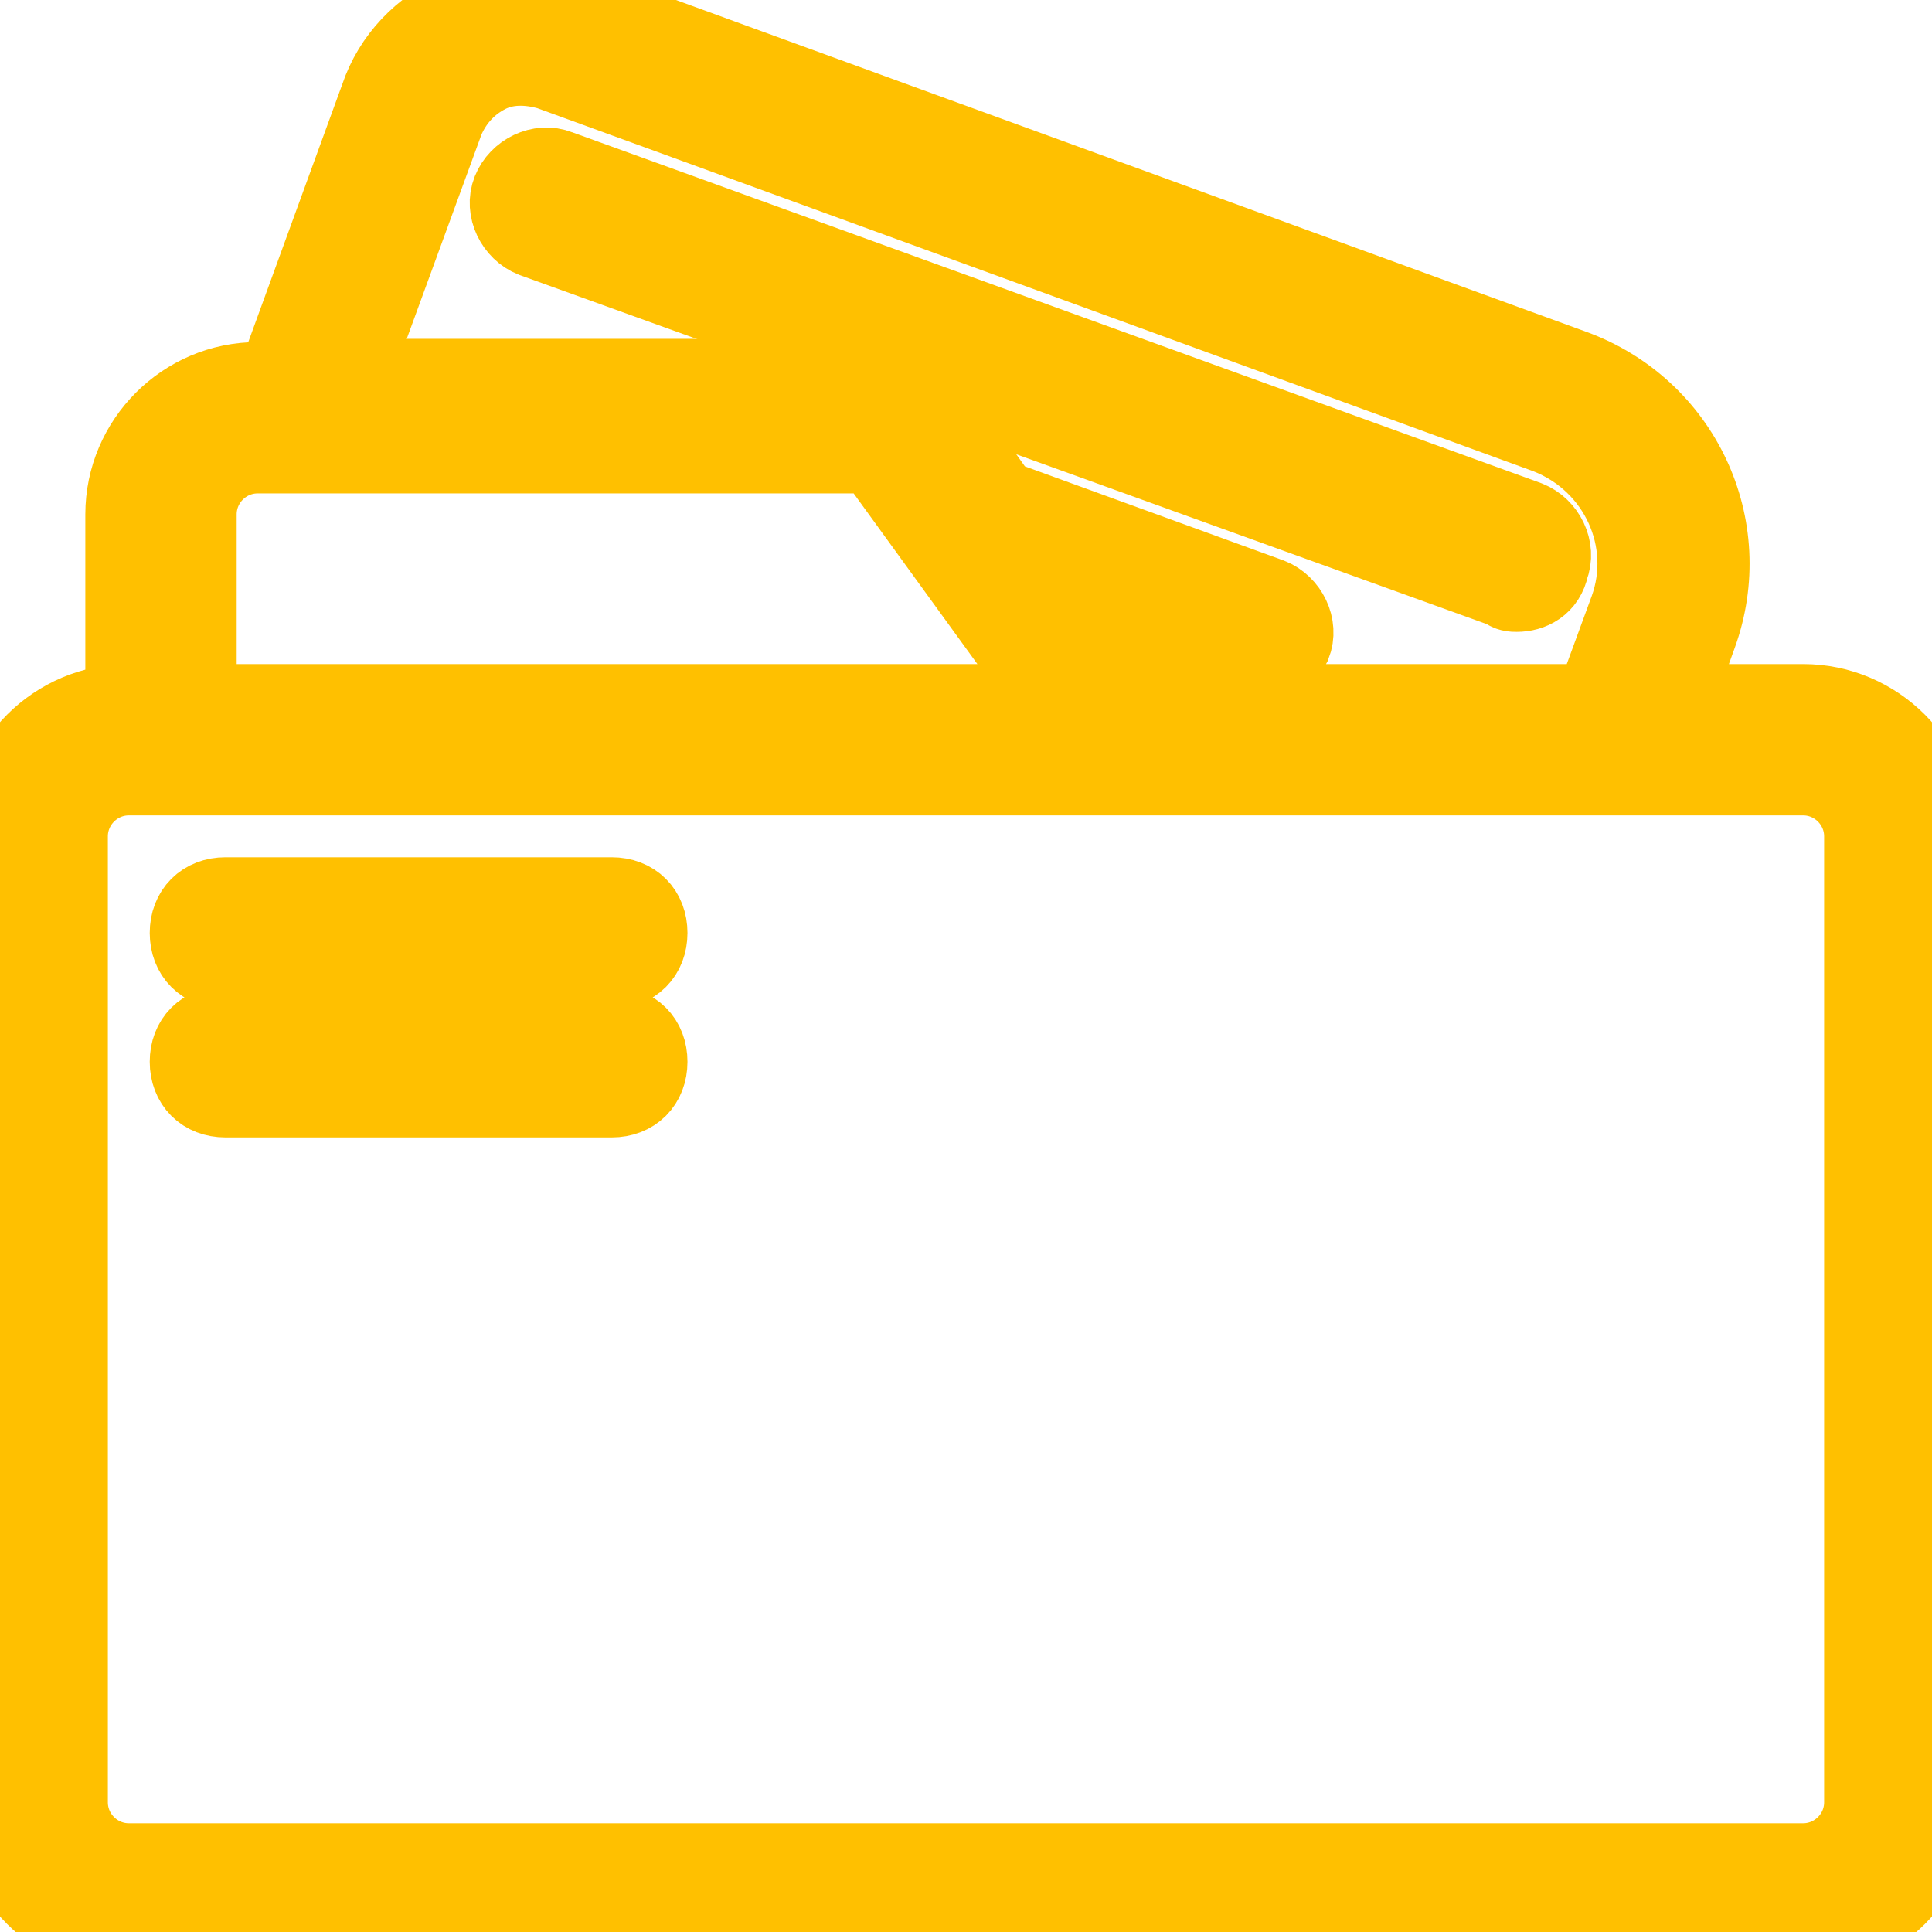
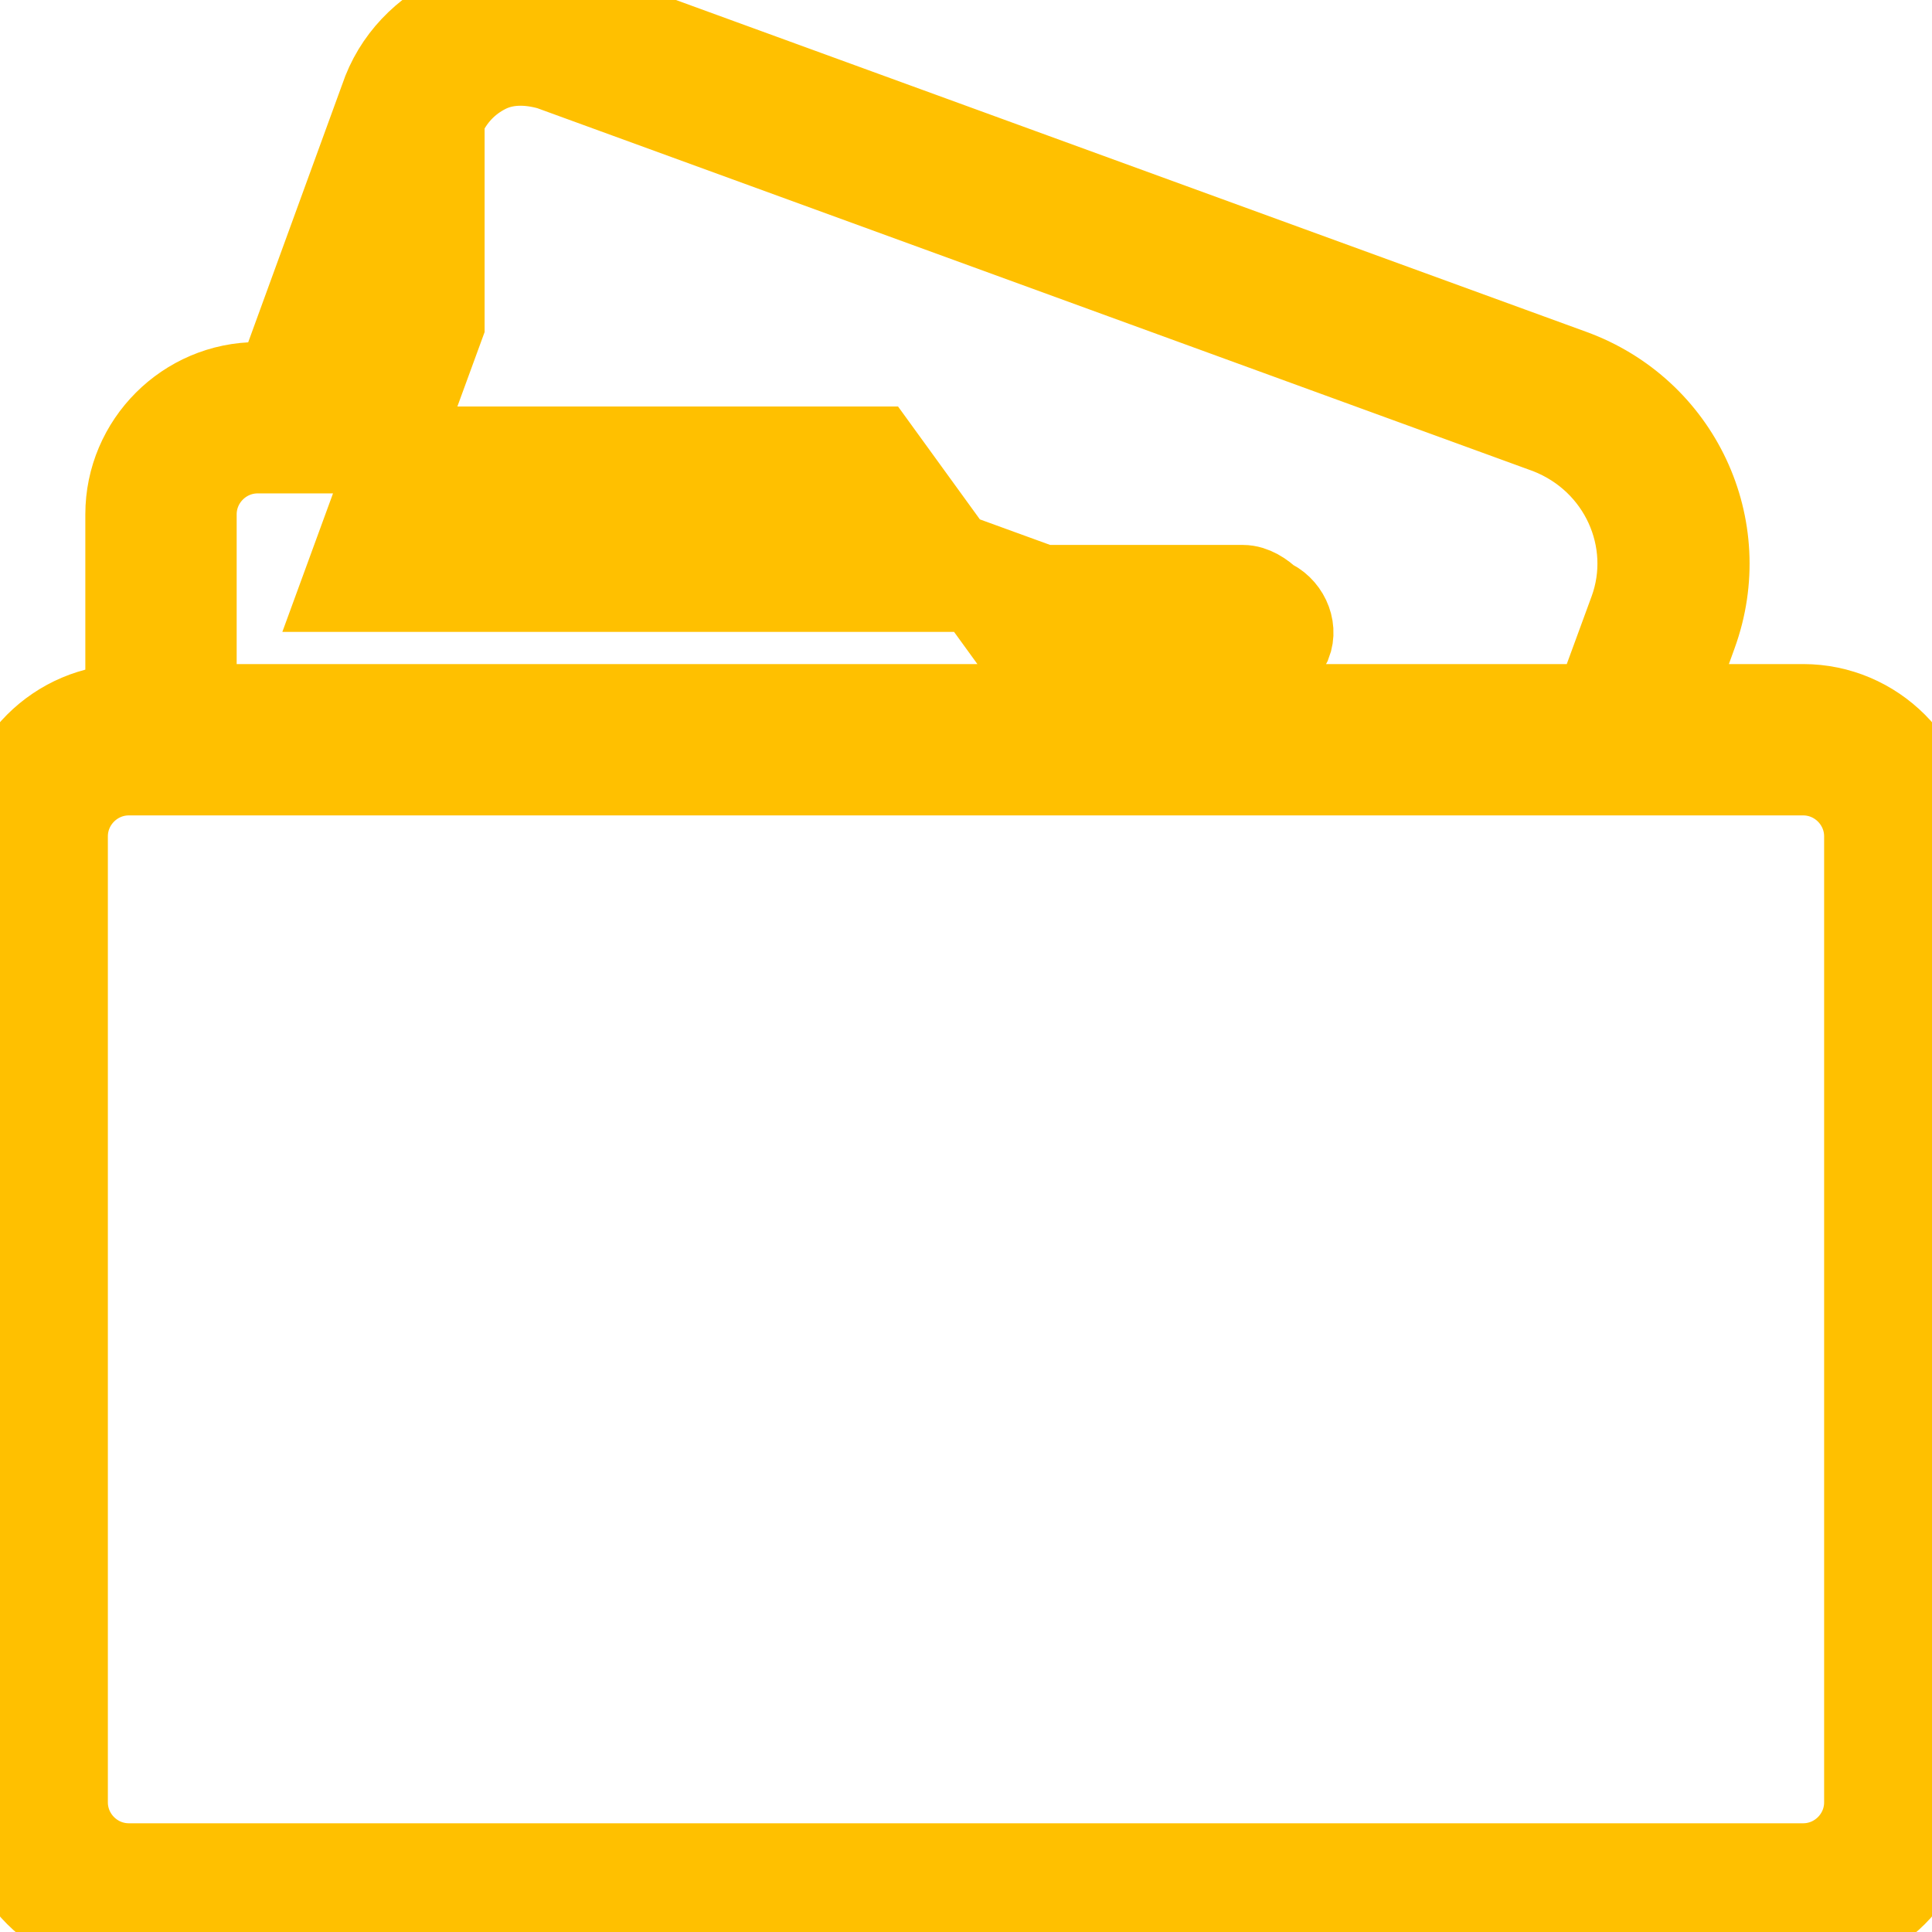
<svg xmlns="http://www.w3.org/2000/svg" xml:space="preserve" width="800" height="800" fill="#FFC000" stroke="#FFC000" stroke-width="23.04" viewBox="0 0 512 512">
-   <path d="M477.867 187.506h-36.101l7.087-19.627c10.24-28.16-4.267-58.88-32.427-69.12L151.893 2.333c-9.387-3.413-20.48-2.56-29.867 1.707s-17.067 11.947-20.48 22.187l-27.689 75.947h-5.591c-18.773 0-34.133 15.36-34.133 34.133v51.2C15.36 187.506 0 202.866 0 221.64v256c0 18.773 15.36 34.133 34.133 34.133h443.733c18.773 0 34.133-15.36 34.133-34.133v-256c.001-18.774-15.359-34.134-34.132-34.134zm-360.96-156.16c2.56-5.973 6.827-10.24 11.947-12.8s11.093-2.56 17.067-.853l264.533 96.427c19.627 7.68 29.013 29.013 22.187 47.787l-9.387 25.6H303.036l-8.514-11.825-12.58-17.685 48.298 17.563c.853.853 1.707.853 2.56.853 3.413 0 6.827-2.56 8.533-5.973 1.707-4.267-.853-9.387-5.12-11.093l-71.913-26.15-20.247-28.463c-1.707-1.707-4.267-3.413-6.827-3.413H91.307l25.6-69.975zM51.2 136.306c0-9.387 7.68-17.067 17.067-17.067h163.84l49.493 68.267H51.2v-51.2zM494.933 477.64c0 9.387-7.68 17.067-17.067 17.067H34.133c-9.387 0-17.067-7.68-17.067-17.067v-256c0-9.387 7.68-17.067 17.067-17.067h443.733c9.387 0 17.067 7.68 17.067 17.067v256z" />
-   <path d="M401.92 155.933c3.413 0 6.827-1.707 7.68-5.973 1.707-4.267-.853-9.387-5.12-11.093L147.627 45.853c-4.267-1.707-9.387.853-11.093 5.12s.853 9.387 5.12 11.093L399.36 155.08c.853.853 1.707.853 2.56.853zm-239.787 82.773h-102.4c-5.12 0-8.533 3.413-8.533 8.533s3.413 8.533 8.533 8.533h102.4c5.12 0 8.533-3.413 8.533-8.533s-3.413-8.533-8.533-8.533zm0 34.134h-102.4c-5.12 0-8.533 3.413-8.533 8.533s3.413 8.533 8.533 8.533h102.4c5.12 0 8.533-3.413 8.533-8.533s-3.413-8.533-8.533-8.533z" />
+   <path d="M477.867 187.506h-36.101l7.087-19.627c10.24-28.16-4.267-58.88-32.427-69.12L151.893 2.333c-9.387-3.413-20.48-2.56-29.867 1.707s-17.067 11.947-20.48 22.187l-27.689 75.947h-5.591c-18.773 0-34.133 15.36-34.133 34.133v51.2C15.36 187.506 0 202.866 0 221.64v256c0 18.773 15.36 34.133 34.133 34.133h443.733c18.773 0 34.133-15.36 34.133-34.133v-256c.001-18.774-15.359-34.134-34.132-34.134zm-360.96-156.16c2.56-5.973 6.827-10.24 11.947-12.8s11.093-2.56 17.067-.853l264.533 96.427c19.627 7.68 29.013 29.013 22.187 47.787l-9.387 25.6H303.036l-8.514-11.825-12.58-17.685 48.298 17.563c.853.853 1.707.853 2.56.853 3.413 0 6.827-2.56 8.533-5.973 1.707-4.267-.853-9.387-5.12-11.093c-1.707-1.707-4.267-3.413-6.827-3.413H91.307l25.6-69.975zM51.2 136.306c0-9.387 7.68-17.067 17.067-17.067h163.84l49.493 68.267H51.2v-51.2zM494.933 477.64c0 9.387-7.68 17.067-17.067 17.067H34.133c-9.387 0-17.067-7.68-17.067-17.067v-256c0-9.387 7.68-17.067 17.067-17.067h443.733c9.387 0 17.067 7.68 17.067 17.067v256z" />
</svg>